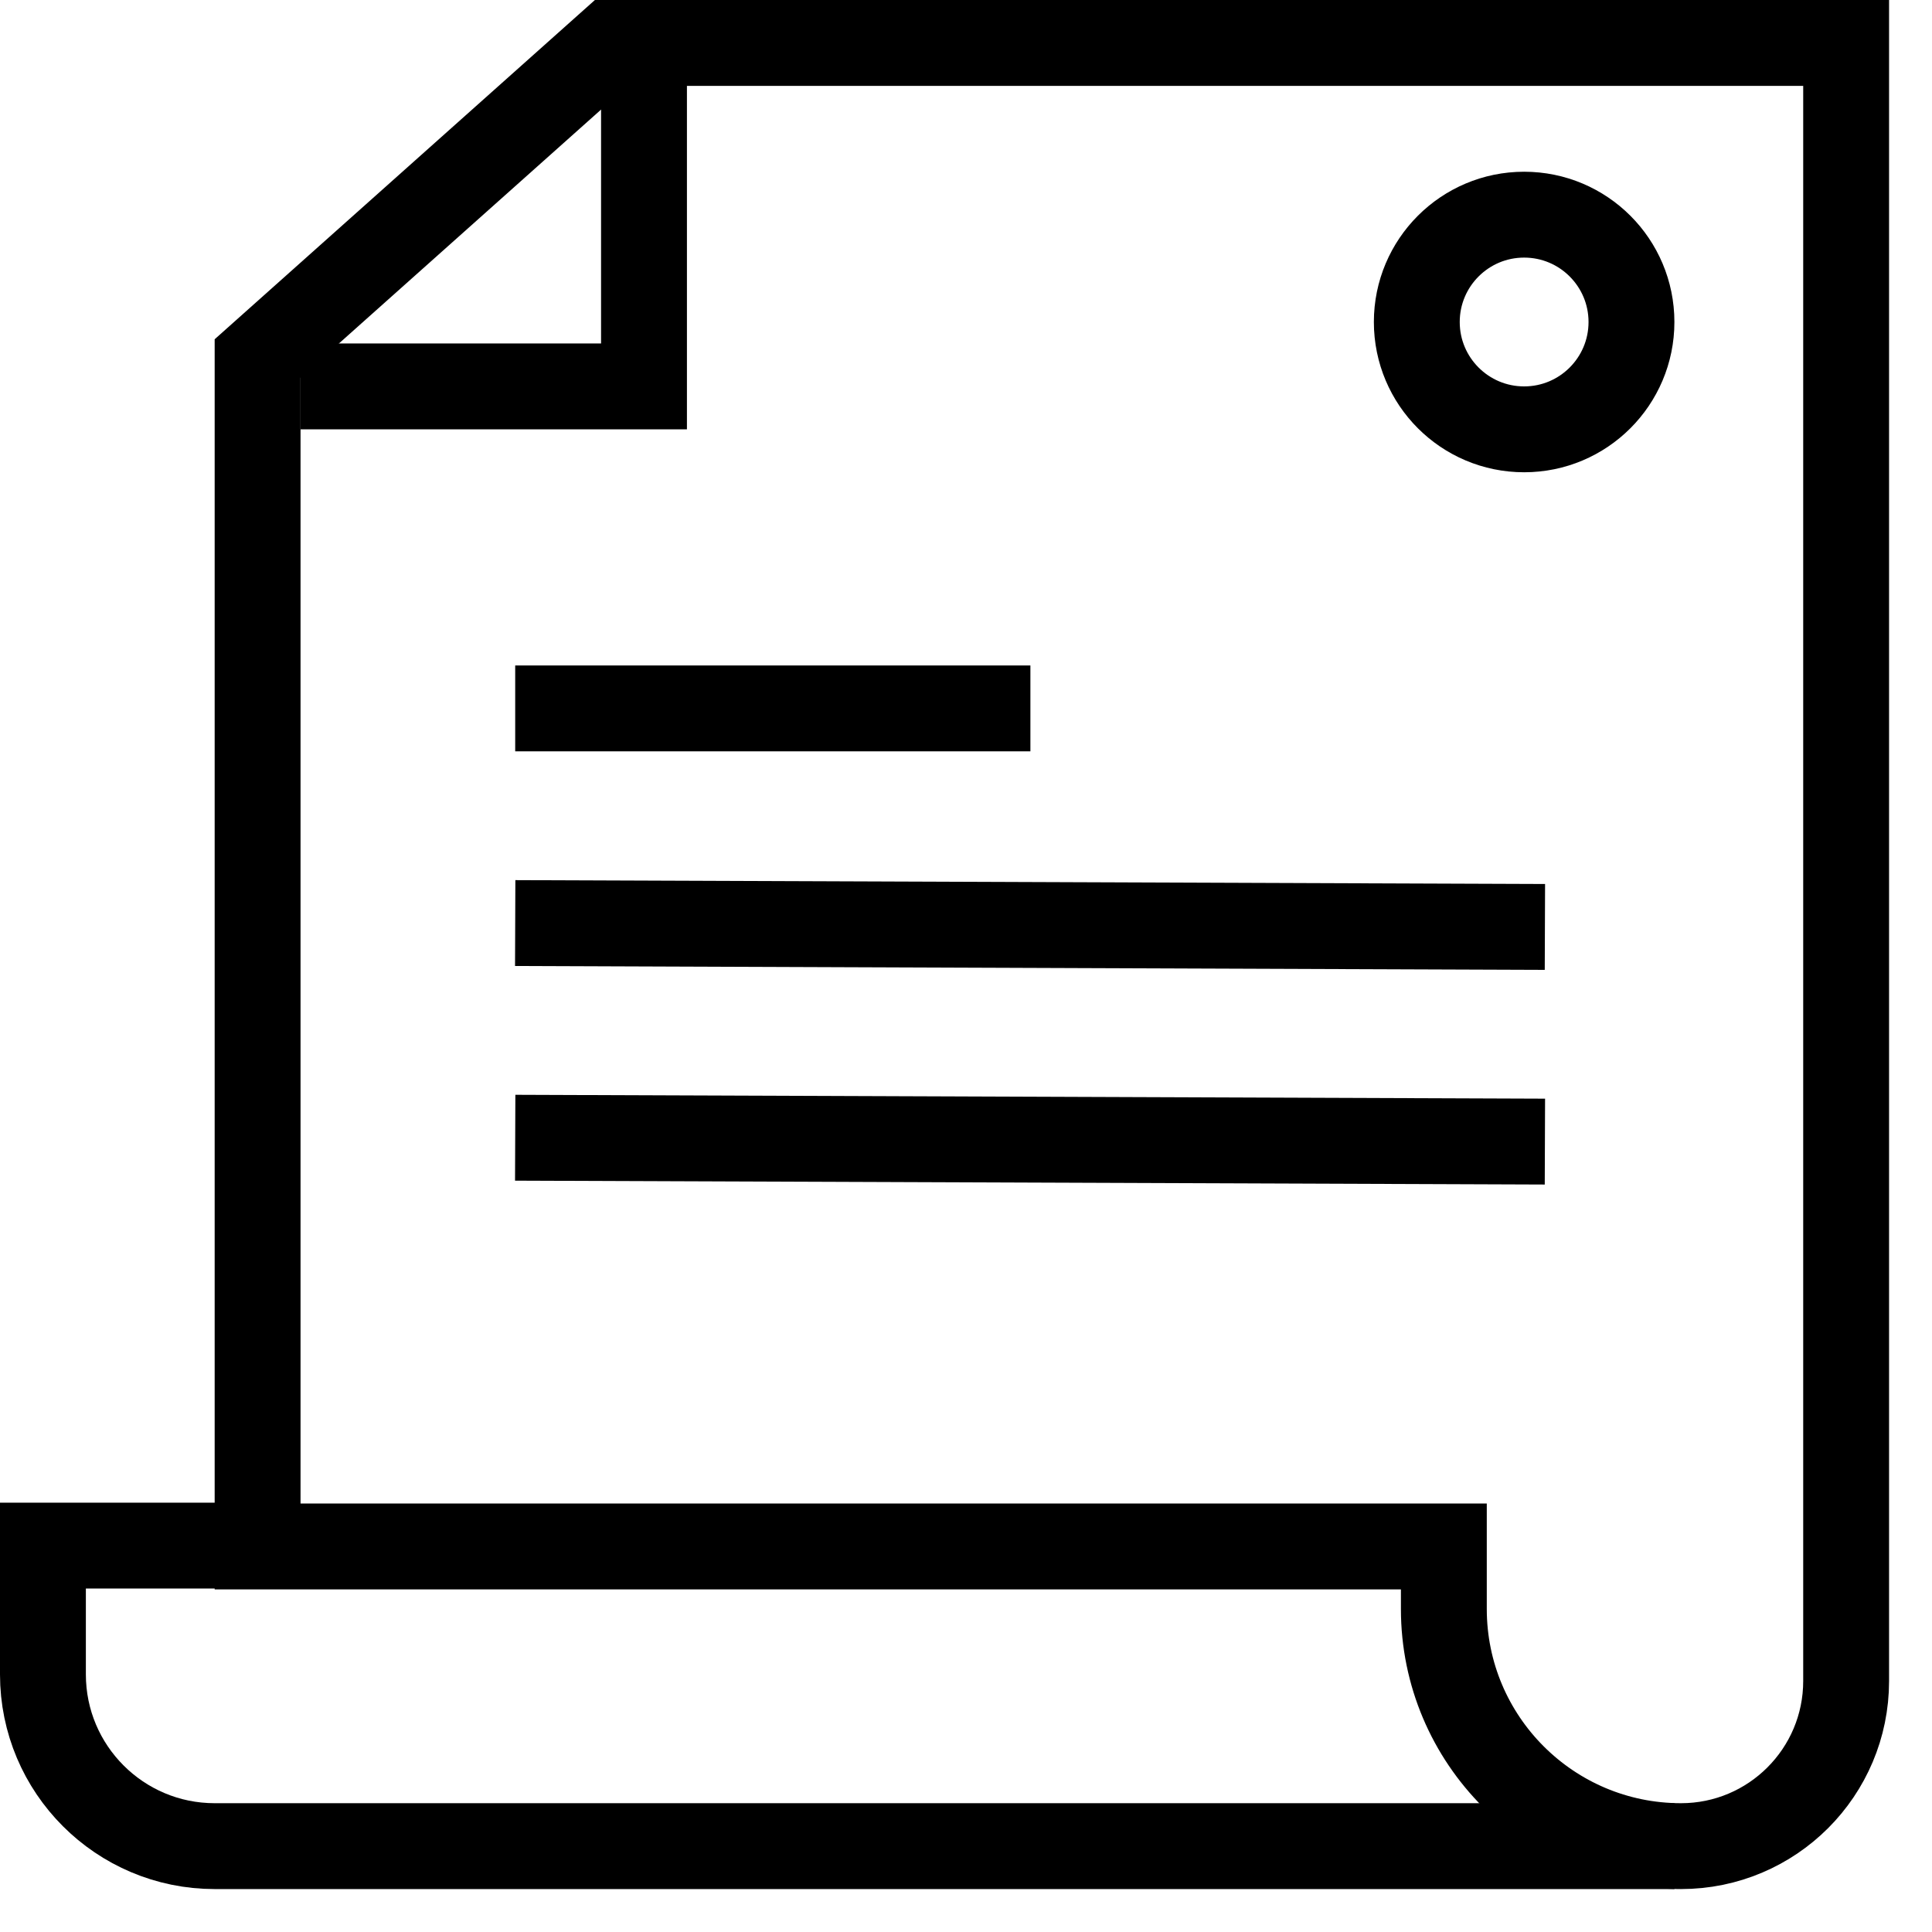
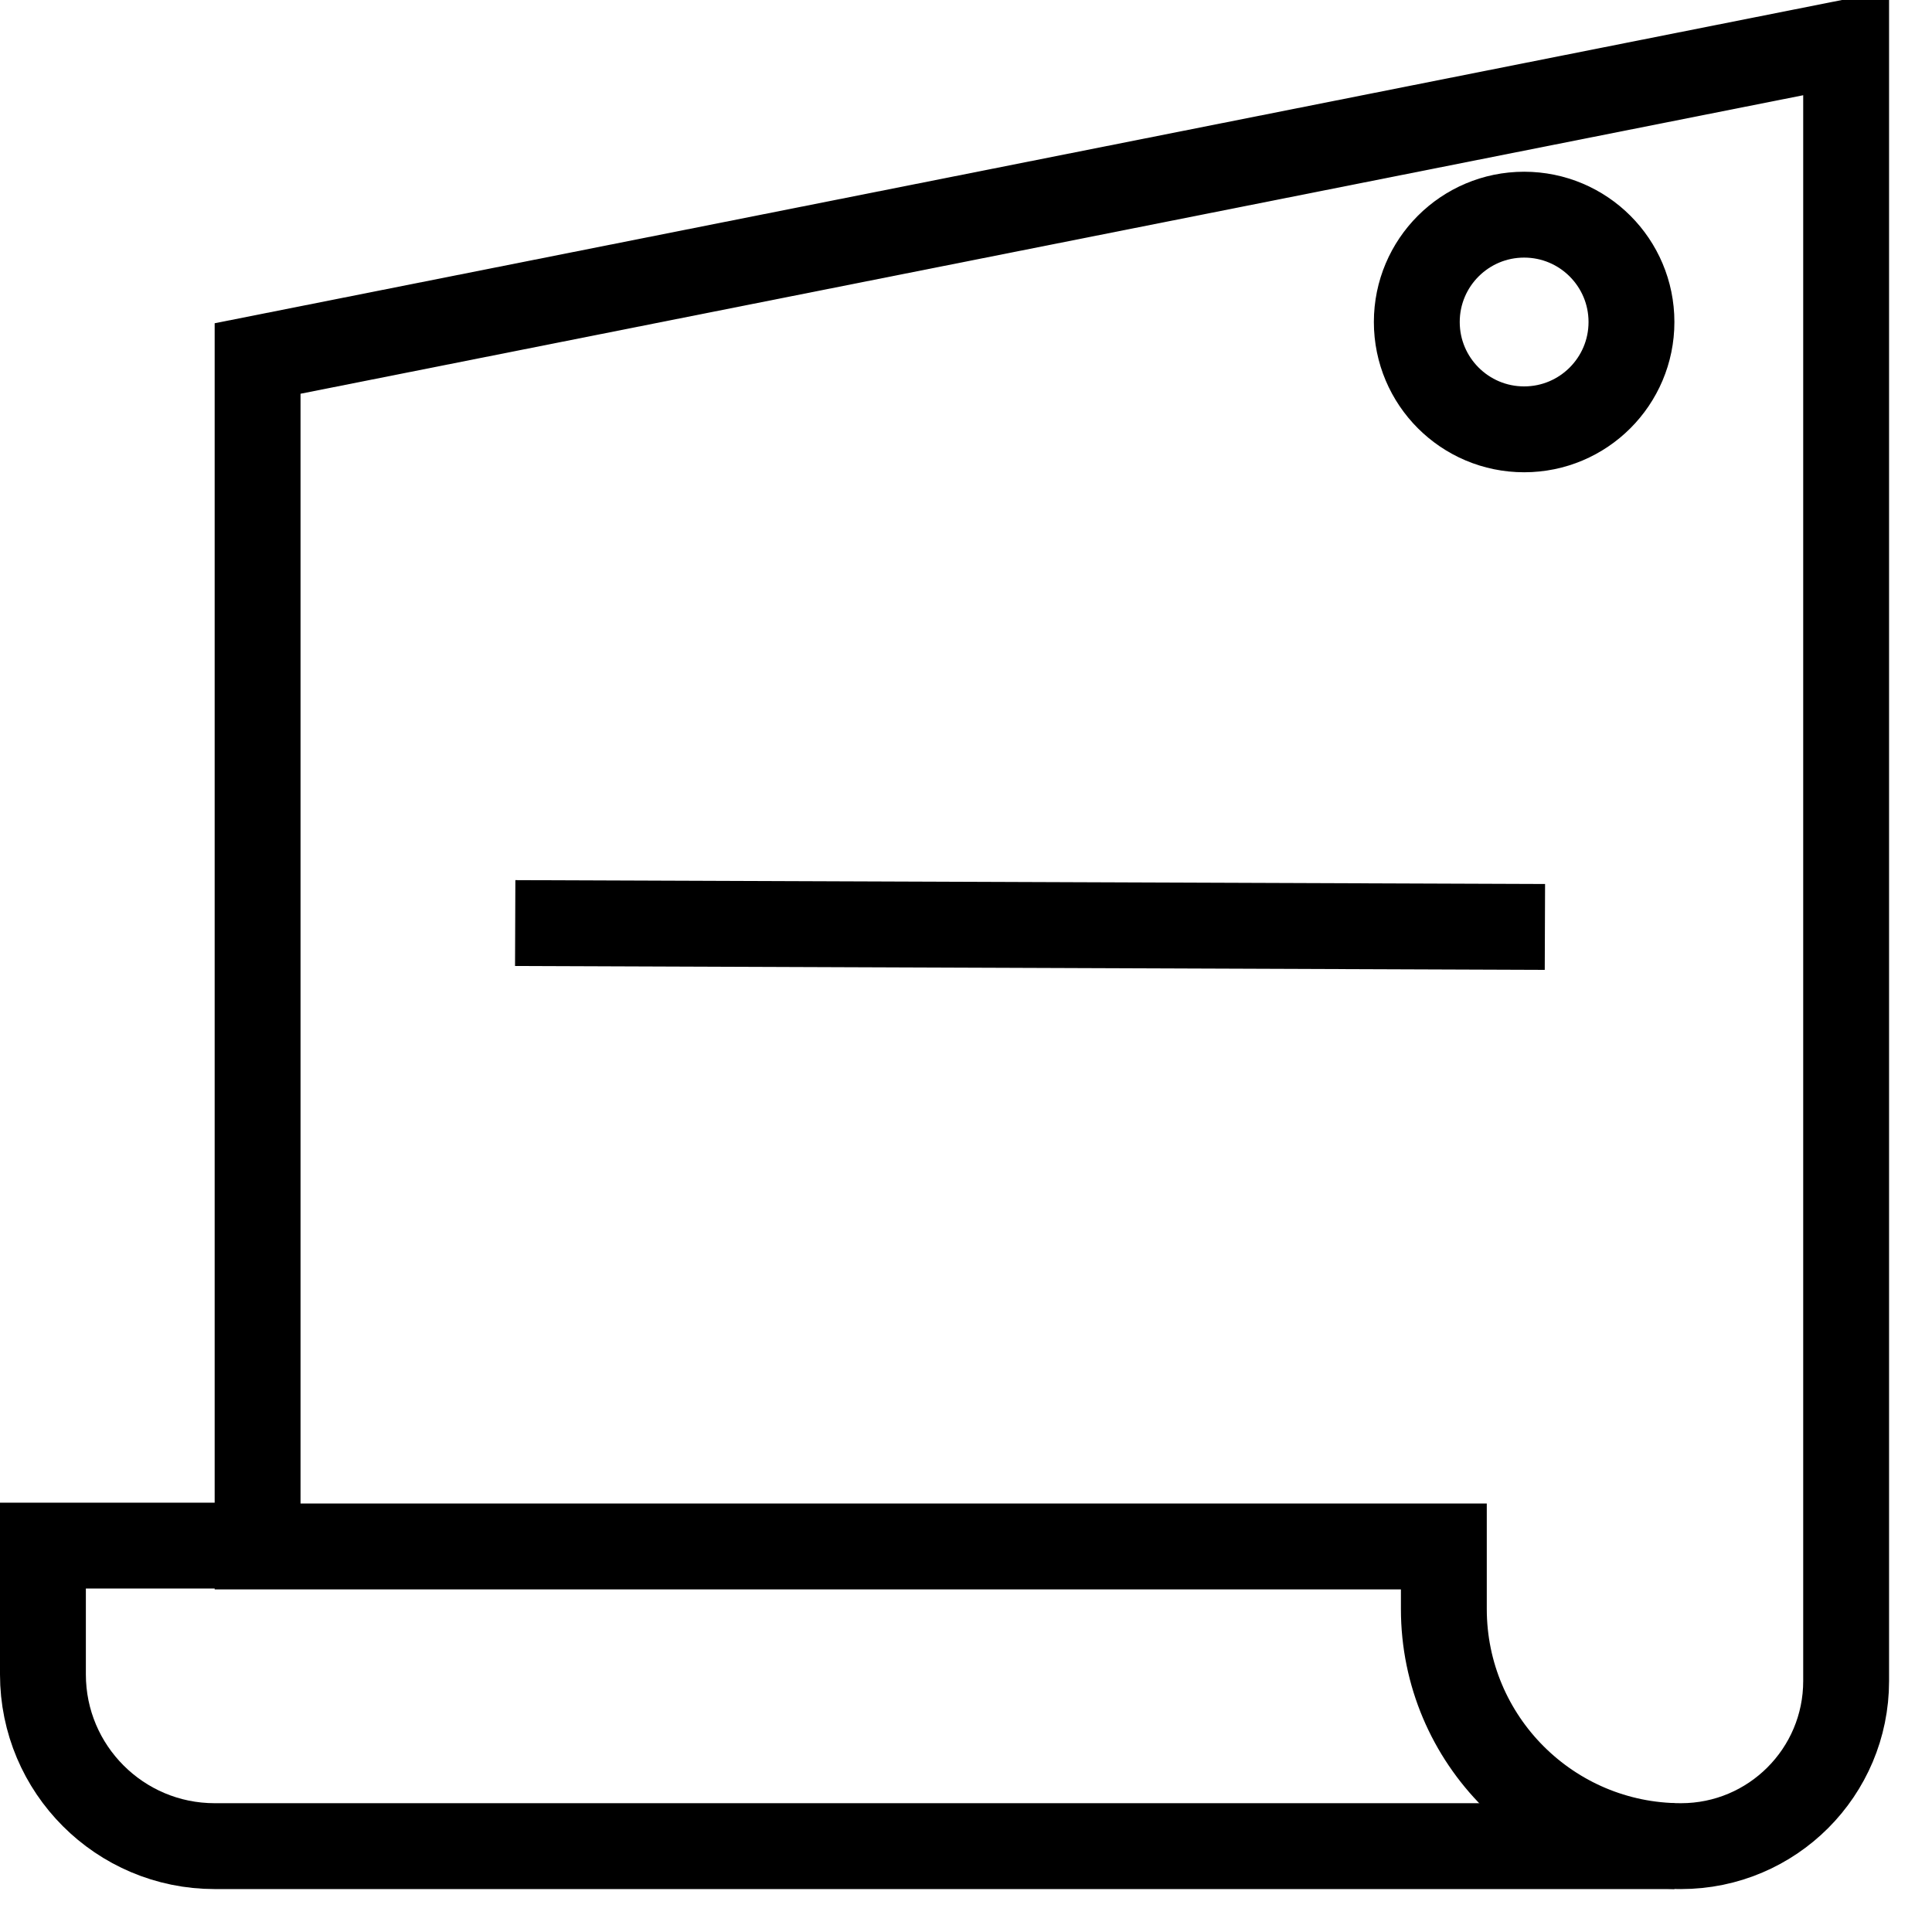
<svg xmlns="http://www.w3.org/2000/svg" width="45px" height="45px" viewBox="0 0 45 45" version="1.1">
  <title>contract-cost</title>
  <g id="FXM" stroke="none" stroke-width="1" fill="none" fill-rule="evenodd">
    <g id="FXM---Detail---1" transform="translate(-203, -3804)">
      <g id="條款" transform="translate(203, 3627)">
        <g id="Group-69-Copy-3" transform="translate(0, 172)">
          <g id="contract-cost" transform="translate(0, 5)">
            <circle id="Oval" stroke="#000000" stroke-width="2" cx="35.5" cy="7.5" r="2.5" />
-             <path d="M6,8.35 L6,36.02 L9.247,36.02 L33.63,36.02 L33.63,37.476 C33.63,40.527 36.103,43 39.154,43 L39.154,43 L39.154,43 C41.278,43 43,41.278 43,39.154 L43,1 L43,1 L14.238,1 L6,8.35 Z" id="Path-10" stroke="#000000" stroke-width="2" />
+             <path d="M6,8.35 L6,36.02 L9.247,36.02 L33.63,36.02 L33.63,37.476 C33.63,40.527 36.103,43 39.154,43 L39.154,43 L39.154,43 C41.278,43 43,41.278 43,39.154 L43,1 L43,1 L6,8.35 Z" id="Path-10" stroke="#000000" stroke-width="2" />
            <g id="Group-78" transform="translate(12, 16)" stroke="#000000" stroke-width="2">
-               <line x1="0" y1="0.5" x2="12" y2="0.5" id="Path-17" />
              <line x1="0" y1="5.5" x2="23.984" y2="5.59" id="Path-17-Copy" />
-               <line x1="0" y1="10.5" x2="23.984" y2="10.59" id="Path-17-Copy-2" />
            </g>
            <path d="M5.826,36 L1,36 L1,39 C1,41.209 2.791,43 5,43 L39,43 L39,43" id="Path-11" stroke="#000000" stroke-width="2" />
-             <polyline id="Path-16" stroke="#000000" stroke-width="2" points="7 9 15 9 15 1" />
            <rect id="Rectangle" x="0" y="0" width="45" height="45" />
          </g>
        </g>
      </g>
    </g>
  </g>
</svg>